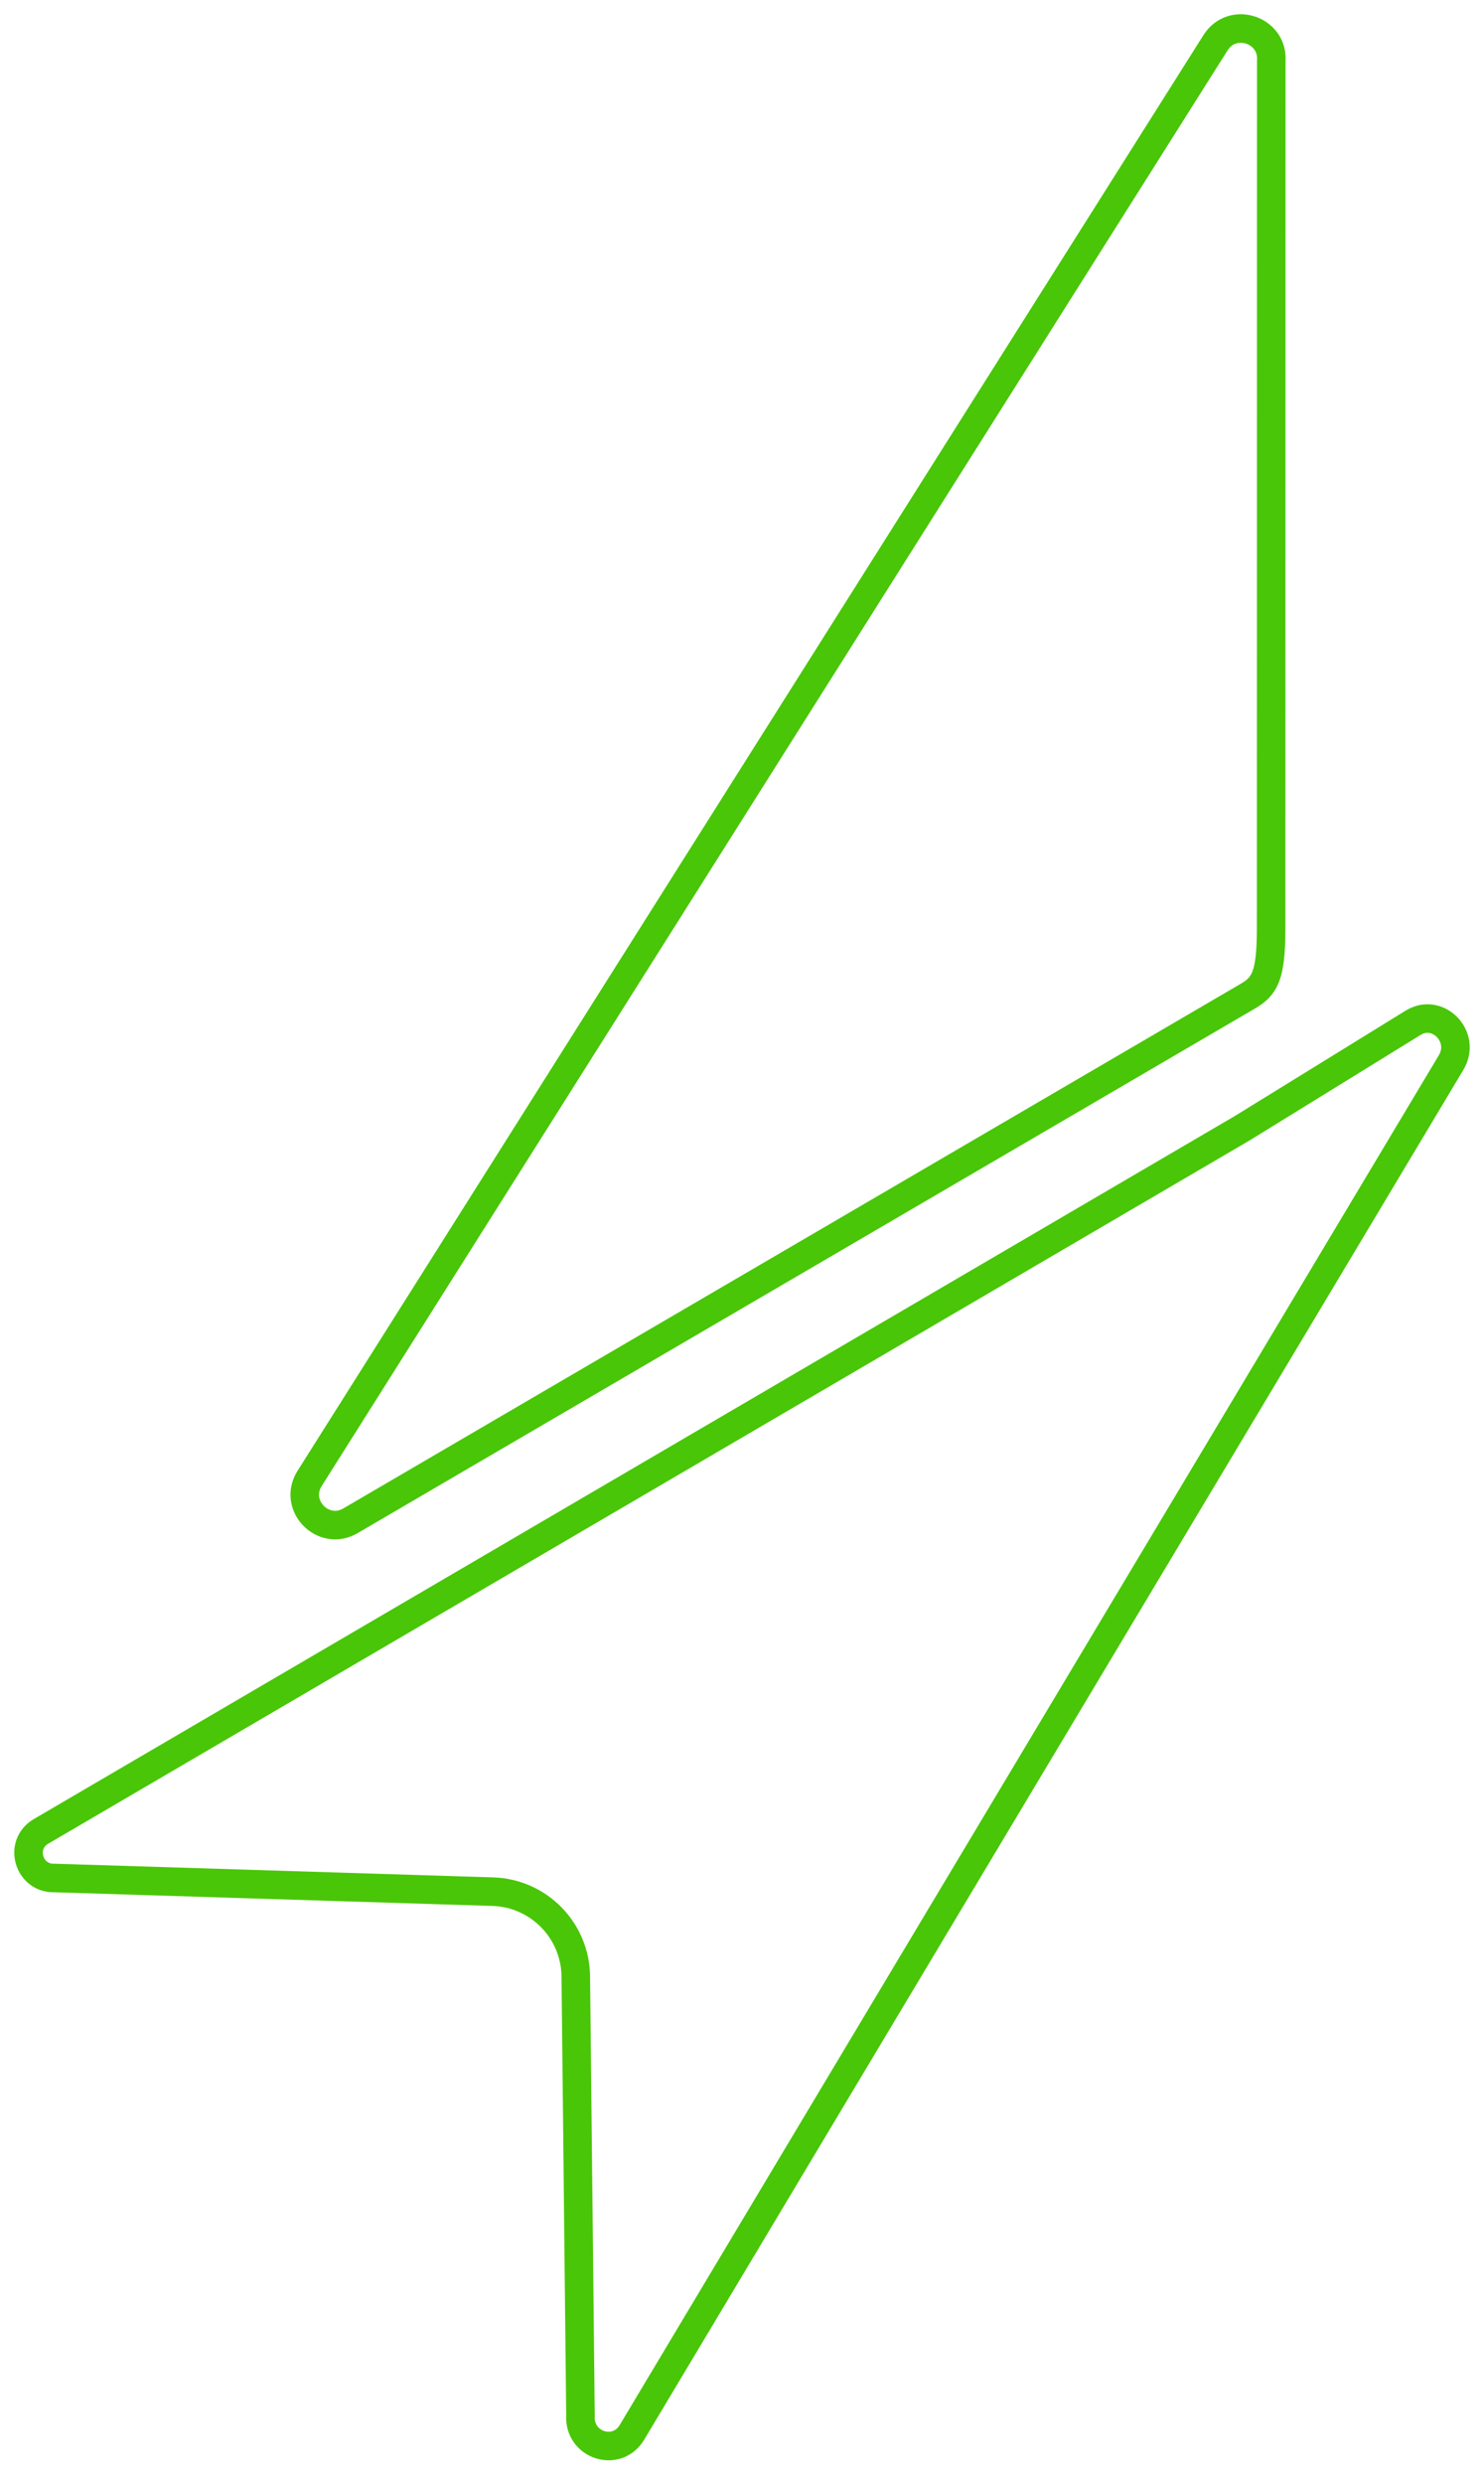
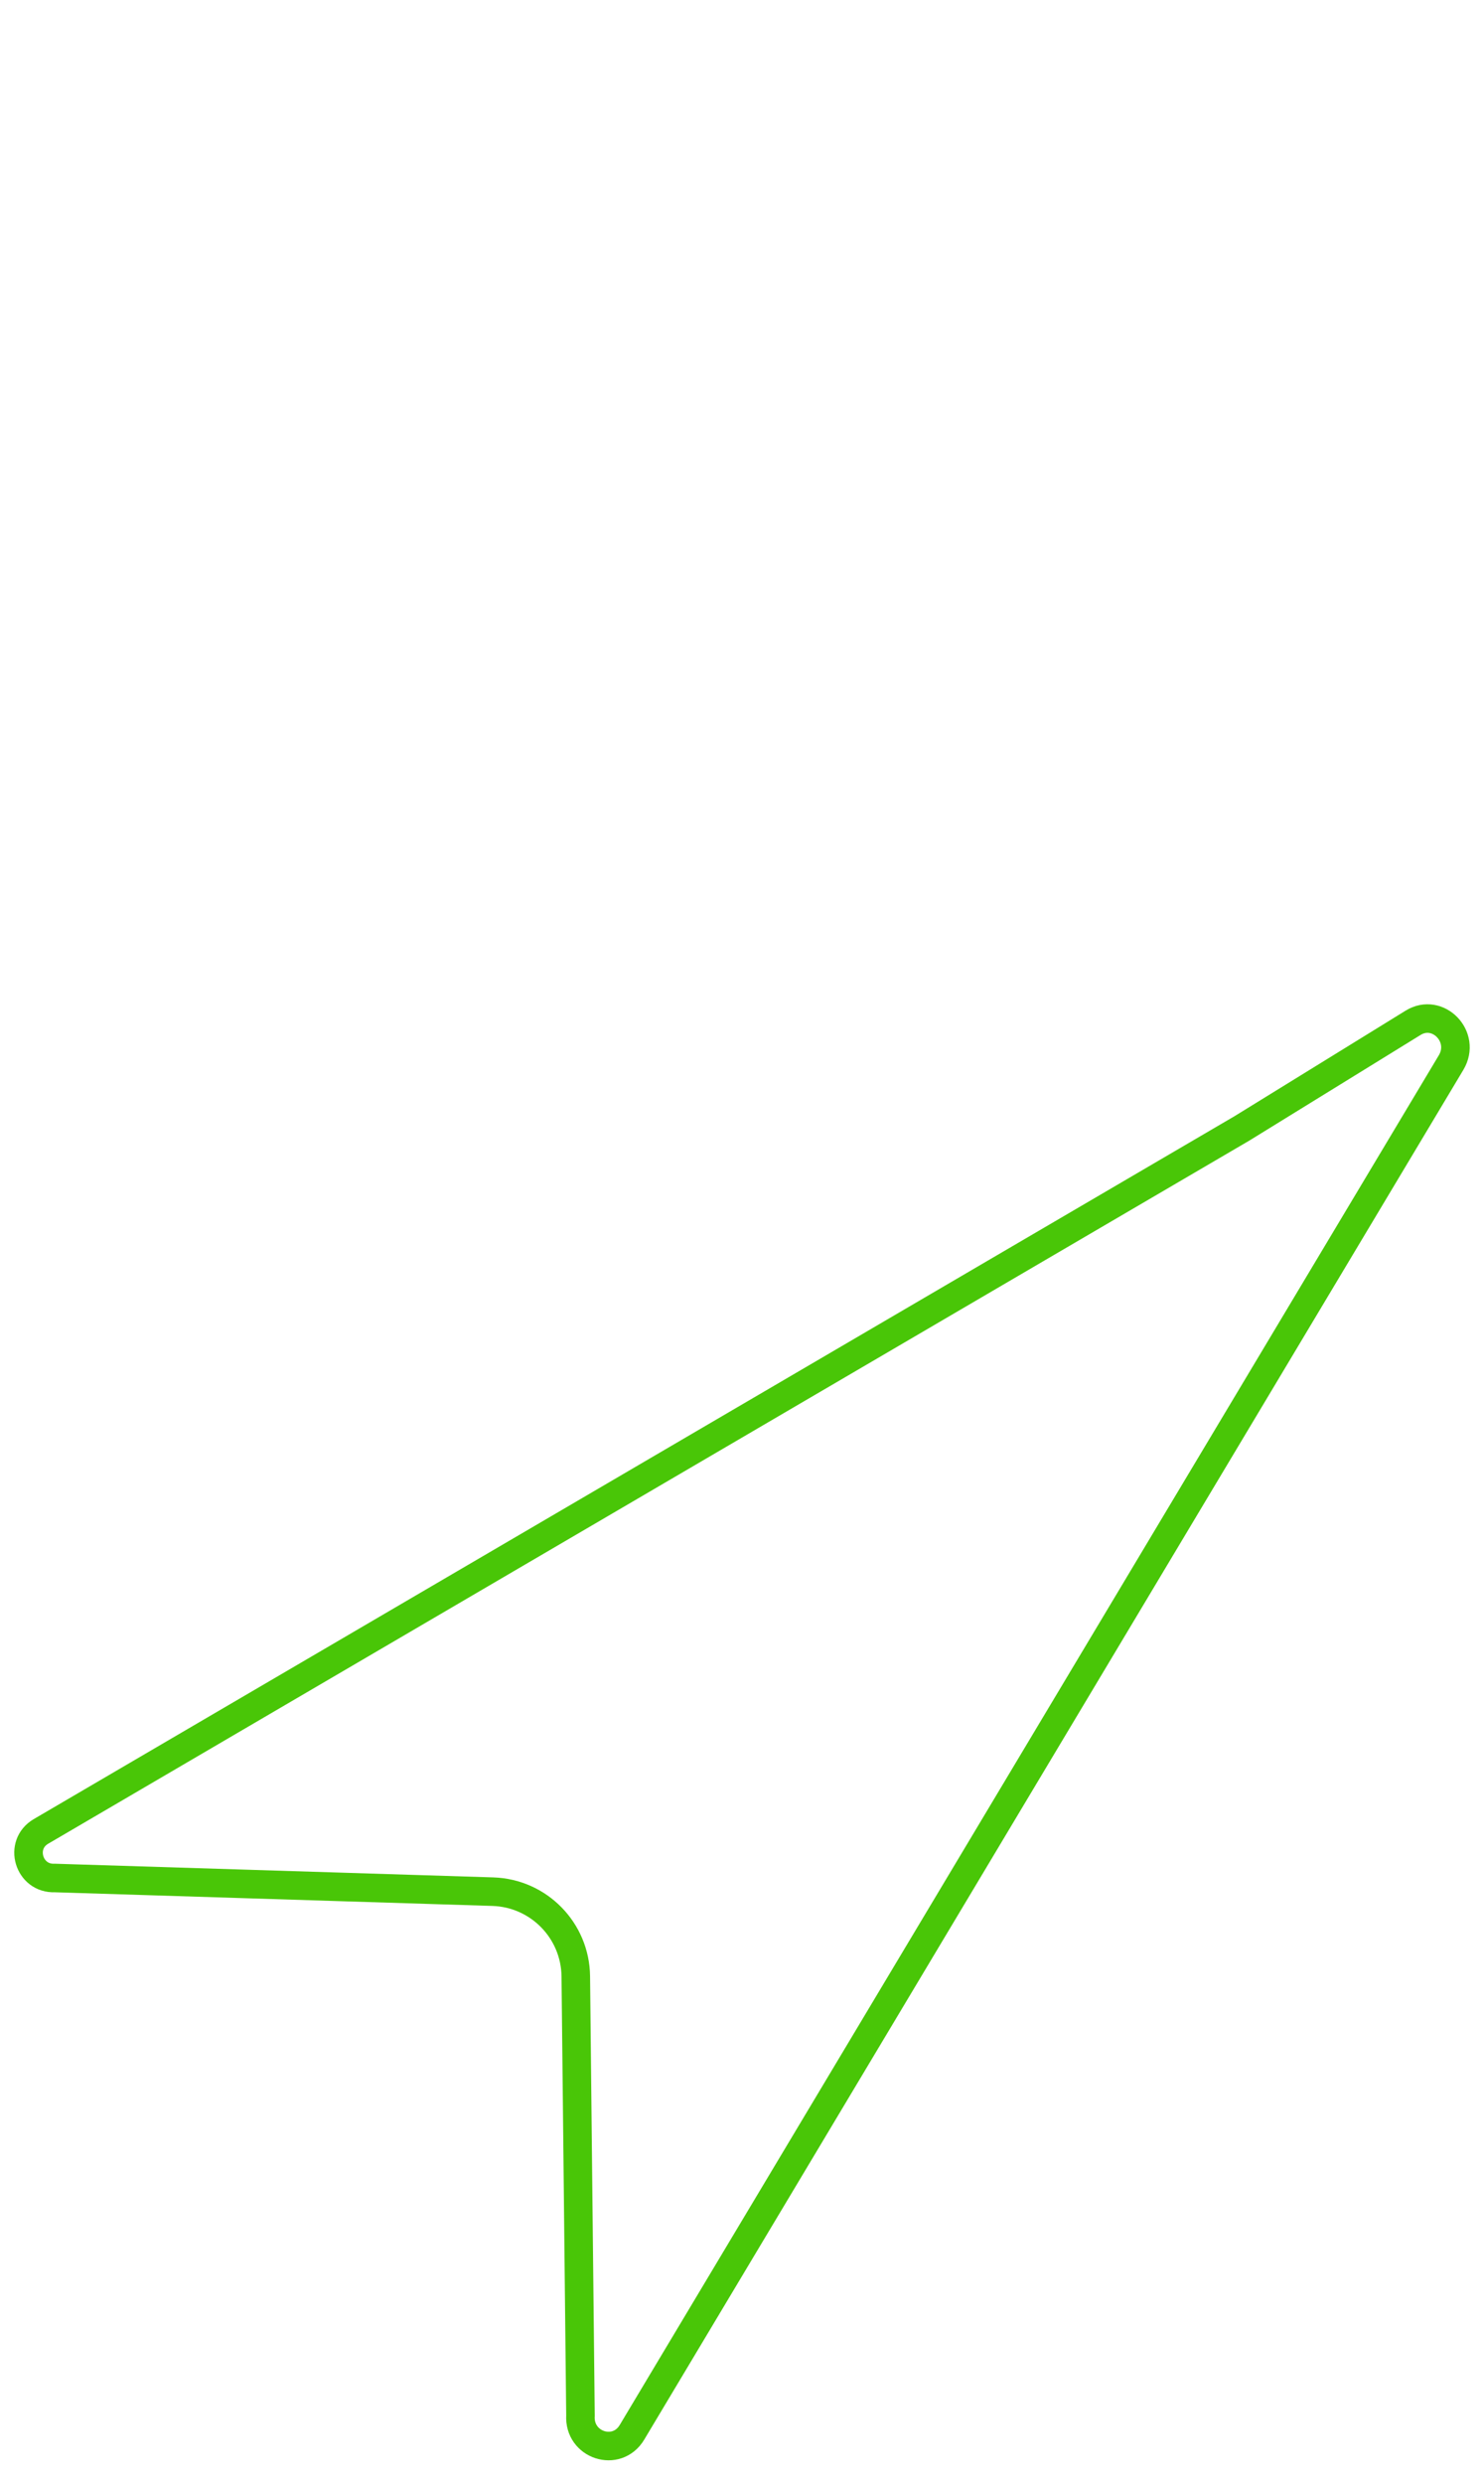
<svg xmlns="http://www.w3.org/2000/svg" width="52" height="87" viewBox="0 0 52 87" fill="none">
-   <path fill-rule="evenodd" clip-rule="evenodd" d="M43.632 34.946C43.632 34.946 43.631 34.947 43.631 34.947L12.279 53.269C11.327 53.825 10.253 52.729 10.85 51.783L42.593 1.496C43.181 0.564 44.626 1.037 44.546 2.139L44.541 32.483C44.541 33.352 44.487 33.884 44.338 34.242C44.172 34.637 43.899 34.793 43.632 34.946Z" stroke="#49C607" />
  <path d="M50.847 37.218C51.387 36.315 50.387 35.288 49.516 35.825L43.518 39.524L1.435 64.149C0.646 64.611 1.003 65.818 1.92 65.78L17.269 66.259C18.877 66.309 20.158 67.618 20.176 69.225L20.34 84.607C20.276 85.653 21.612 86.086 22.144 85.197L50.847 37.218Z" stroke="#49C607" />
</svg>